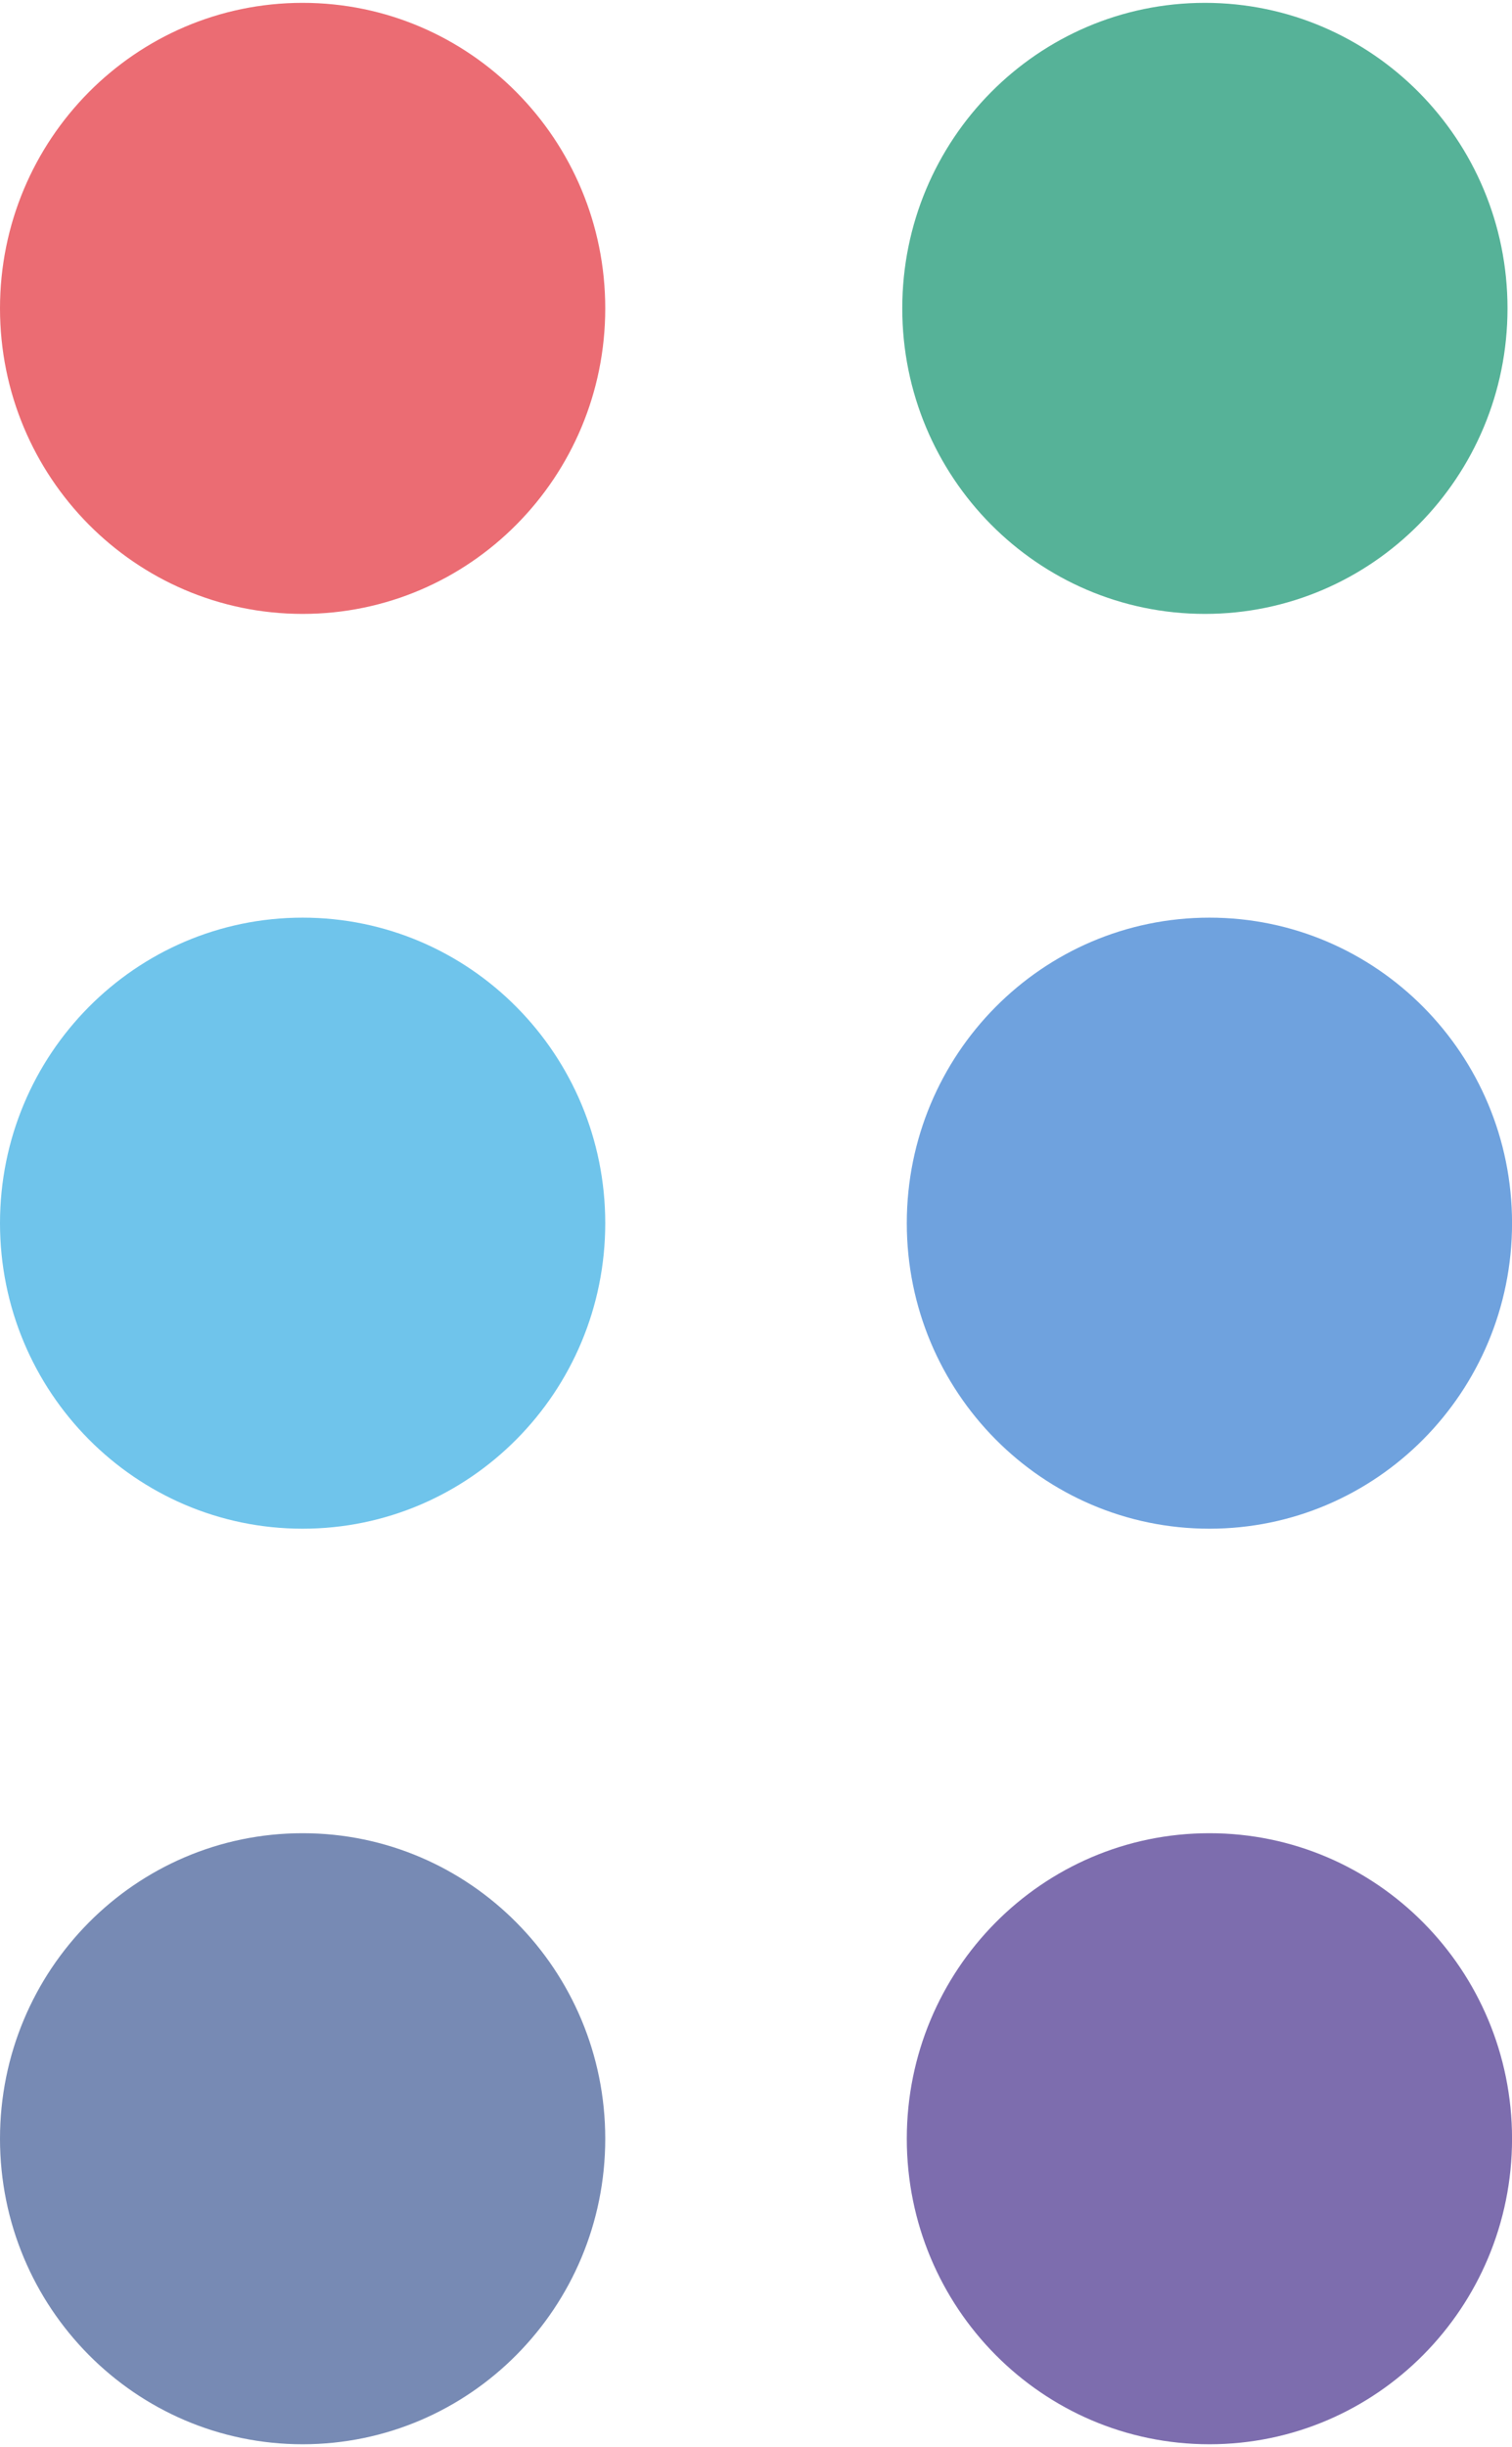
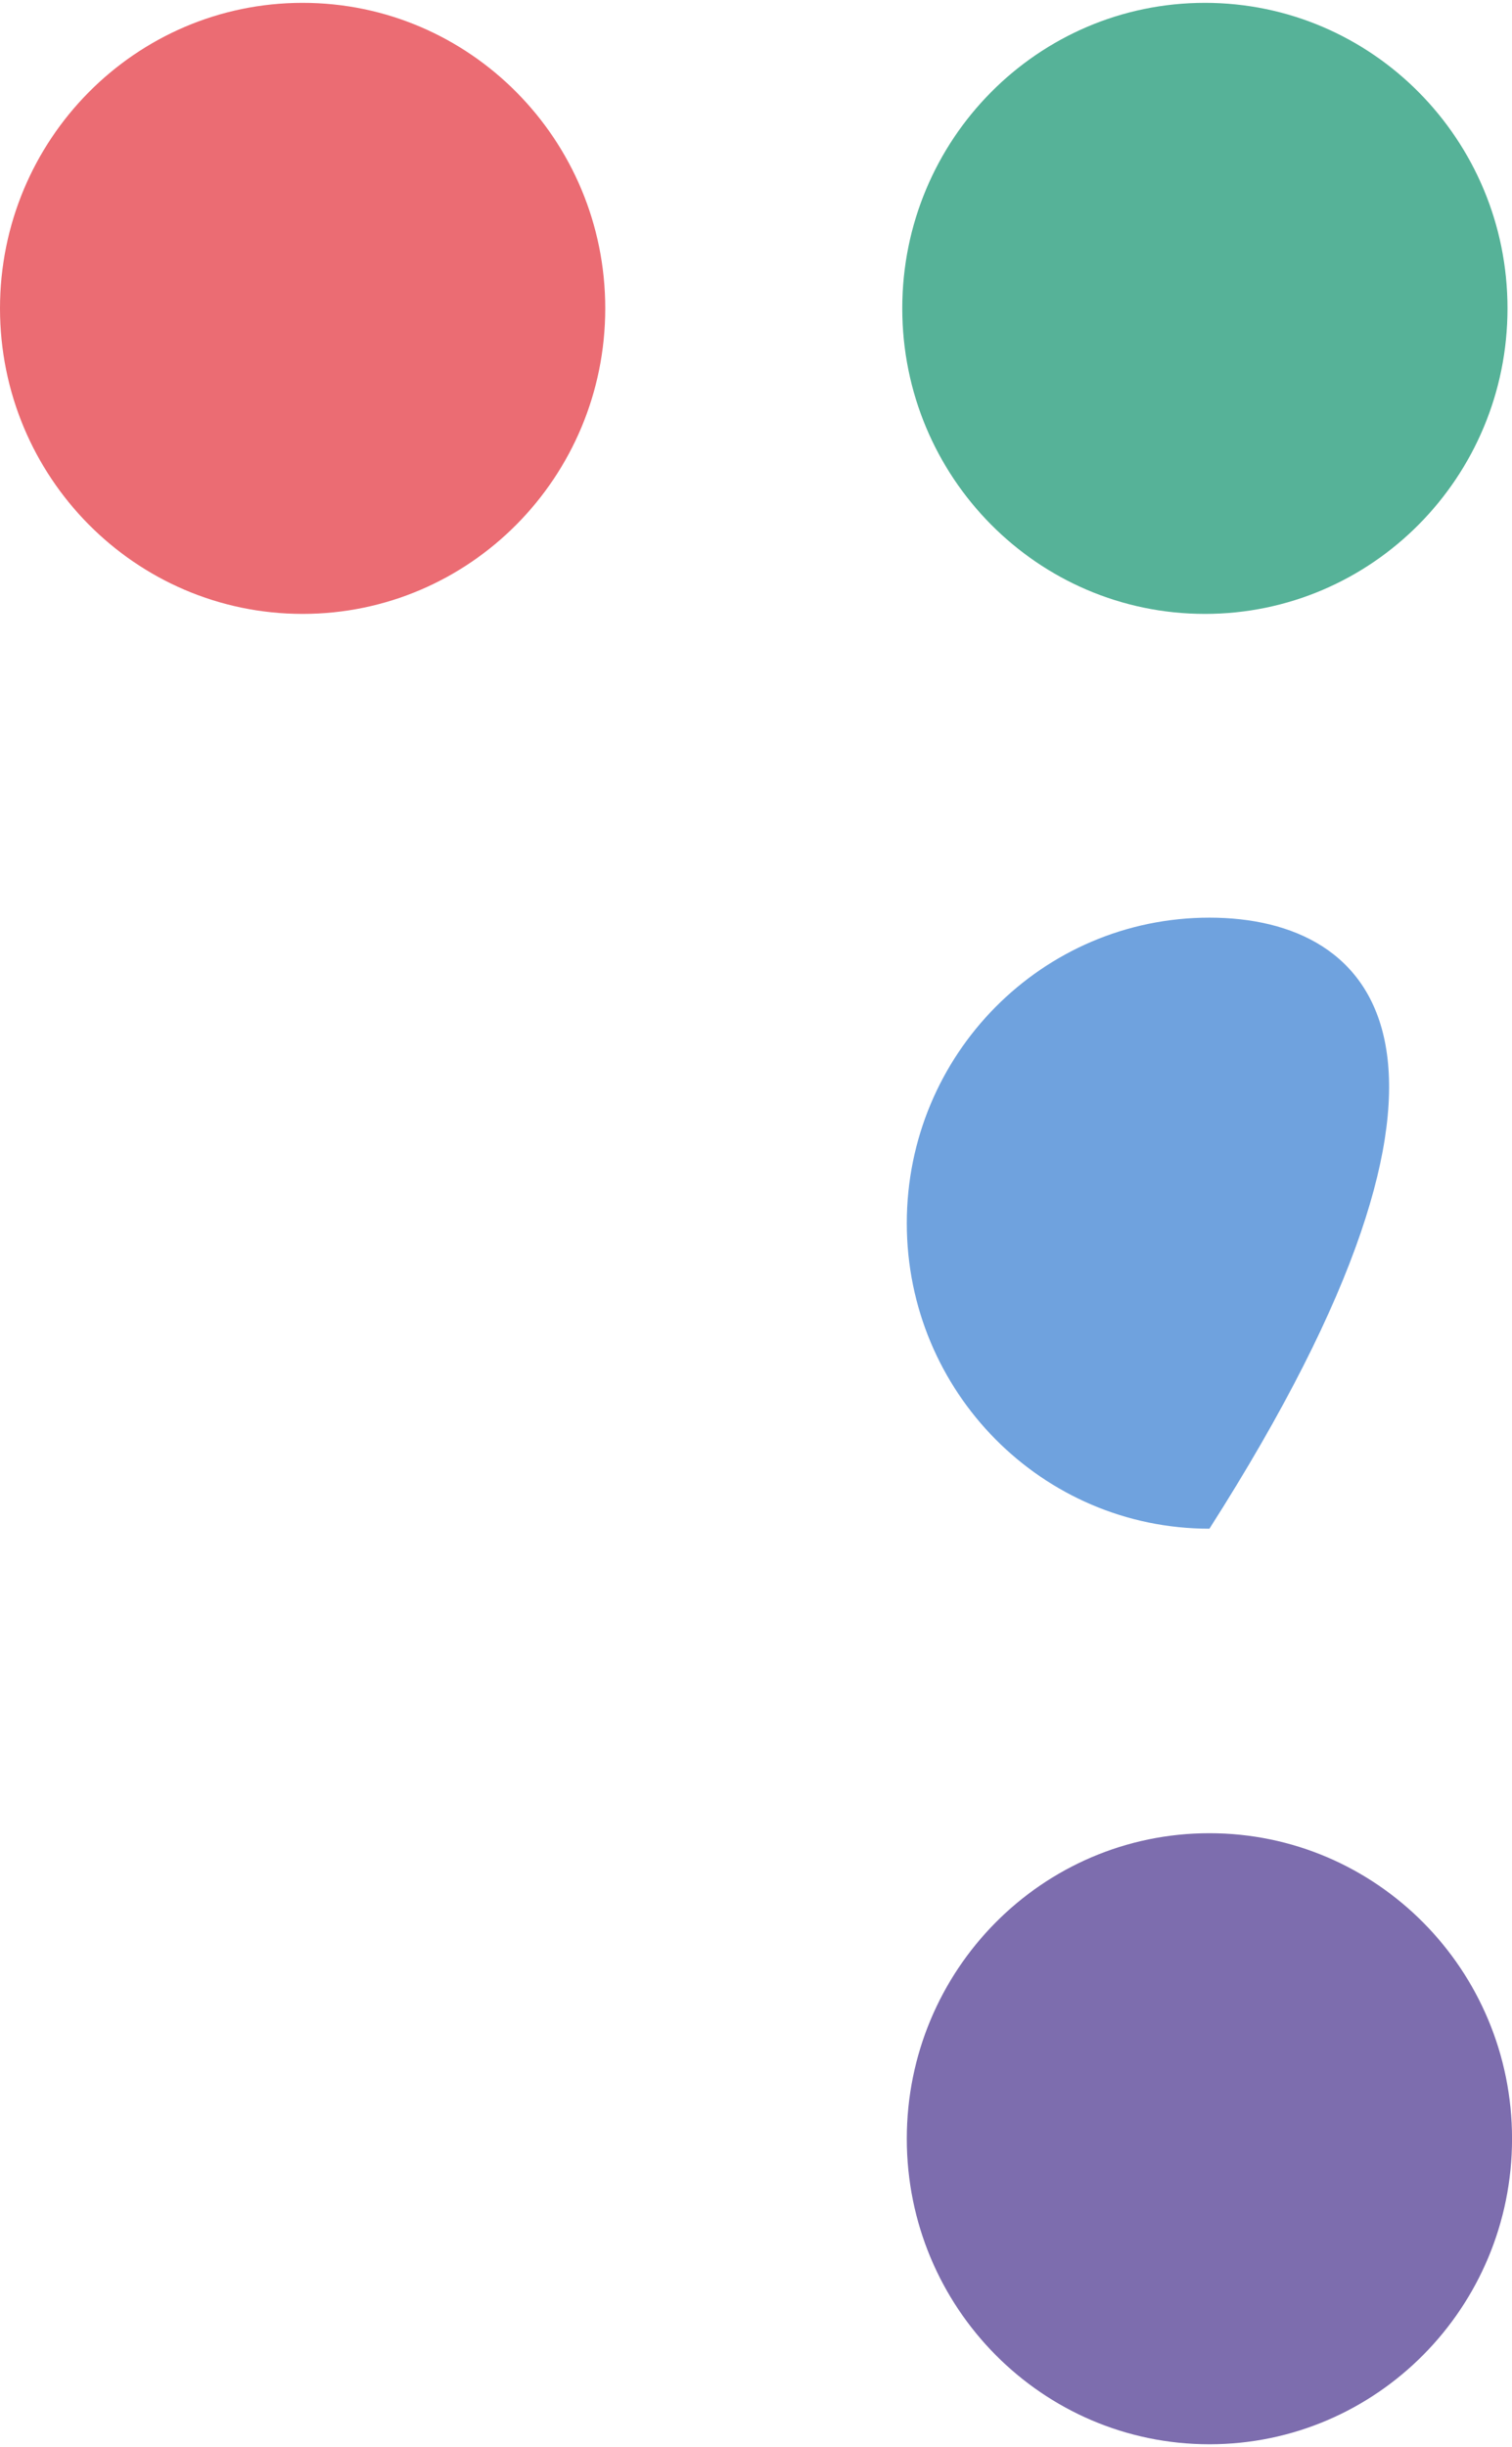
<svg xmlns="http://www.w3.org/2000/svg" width="34" height="55" viewBox="0 0 34 55" fill="none">
  <path d="M6.805 13.798C10.563 13.798 13.61 10.724 13.61 6.931C13.61 3.139 10.563 0.064 6.805 0.064C3.047 0.064 0 3.139 0 6.931C0 10.724 3.047 13.798 6.805 13.798Z" fill="#EB6C73" />
-   <path d="M6.805 34.359C10.563 34.359 13.61 31.284 13.61 27.492C13.61 23.699 10.563 20.625 6.805 20.625C3.047 20.625 0 23.699 0 27.492C0 31.284 3.047 34.359 6.805 34.359Z" fill="#6FC4EB" />
-   <path d="M27.196 34.359C30.954 34.359 34.001 31.284 34.001 27.492C34.001 23.699 30.954 20.625 27.196 20.625C23.437 20.625 20.391 23.699 20.391 27.492C20.391 31.284 23.437 34.359 27.196 34.359Z" fill="#6FA2DE" />
-   <path d="M6.805 54.937C10.563 54.937 13.61 51.862 13.61 48.07C13.61 44.278 10.563 41.203 6.805 41.203C3.047 41.203 0 44.278 0 48.07C0 51.862 3.047 54.937 6.805 54.937Z" fill="#778AB4" />
+   <path d="M27.196 34.359C34.001 23.699 30.954 20.625 27.196 20.625C23.437 20.625 20.391 23.699 20.391 27.492C20.391 31.284 23.437 34.359 27.196 34.359Z" fill="#6FA2DE" />
  <path d="M27.094 13.798C30.852 13.798 33.899 10.724 33.899 6.931C33.899 3.139 30.852 0.064 27.094 0.064C23.336 0.064 20.289 3.139 20.289 6.931C20.289 10.724 23.336 13.798 27.094 13.798Z" fill="#56B298" />
  <path d="M27.196 54.937C30.954 54.937 34.001 51.862 34.001 48.07C34.001 44.278 30.954 41.203 27.196 41.203C23.437 41.203 20.391 44.278 20.391 48.07C20.391 51.862 23.437 54.937 27.196 54.937Z" fill="#7D6DAE" />
</svg>